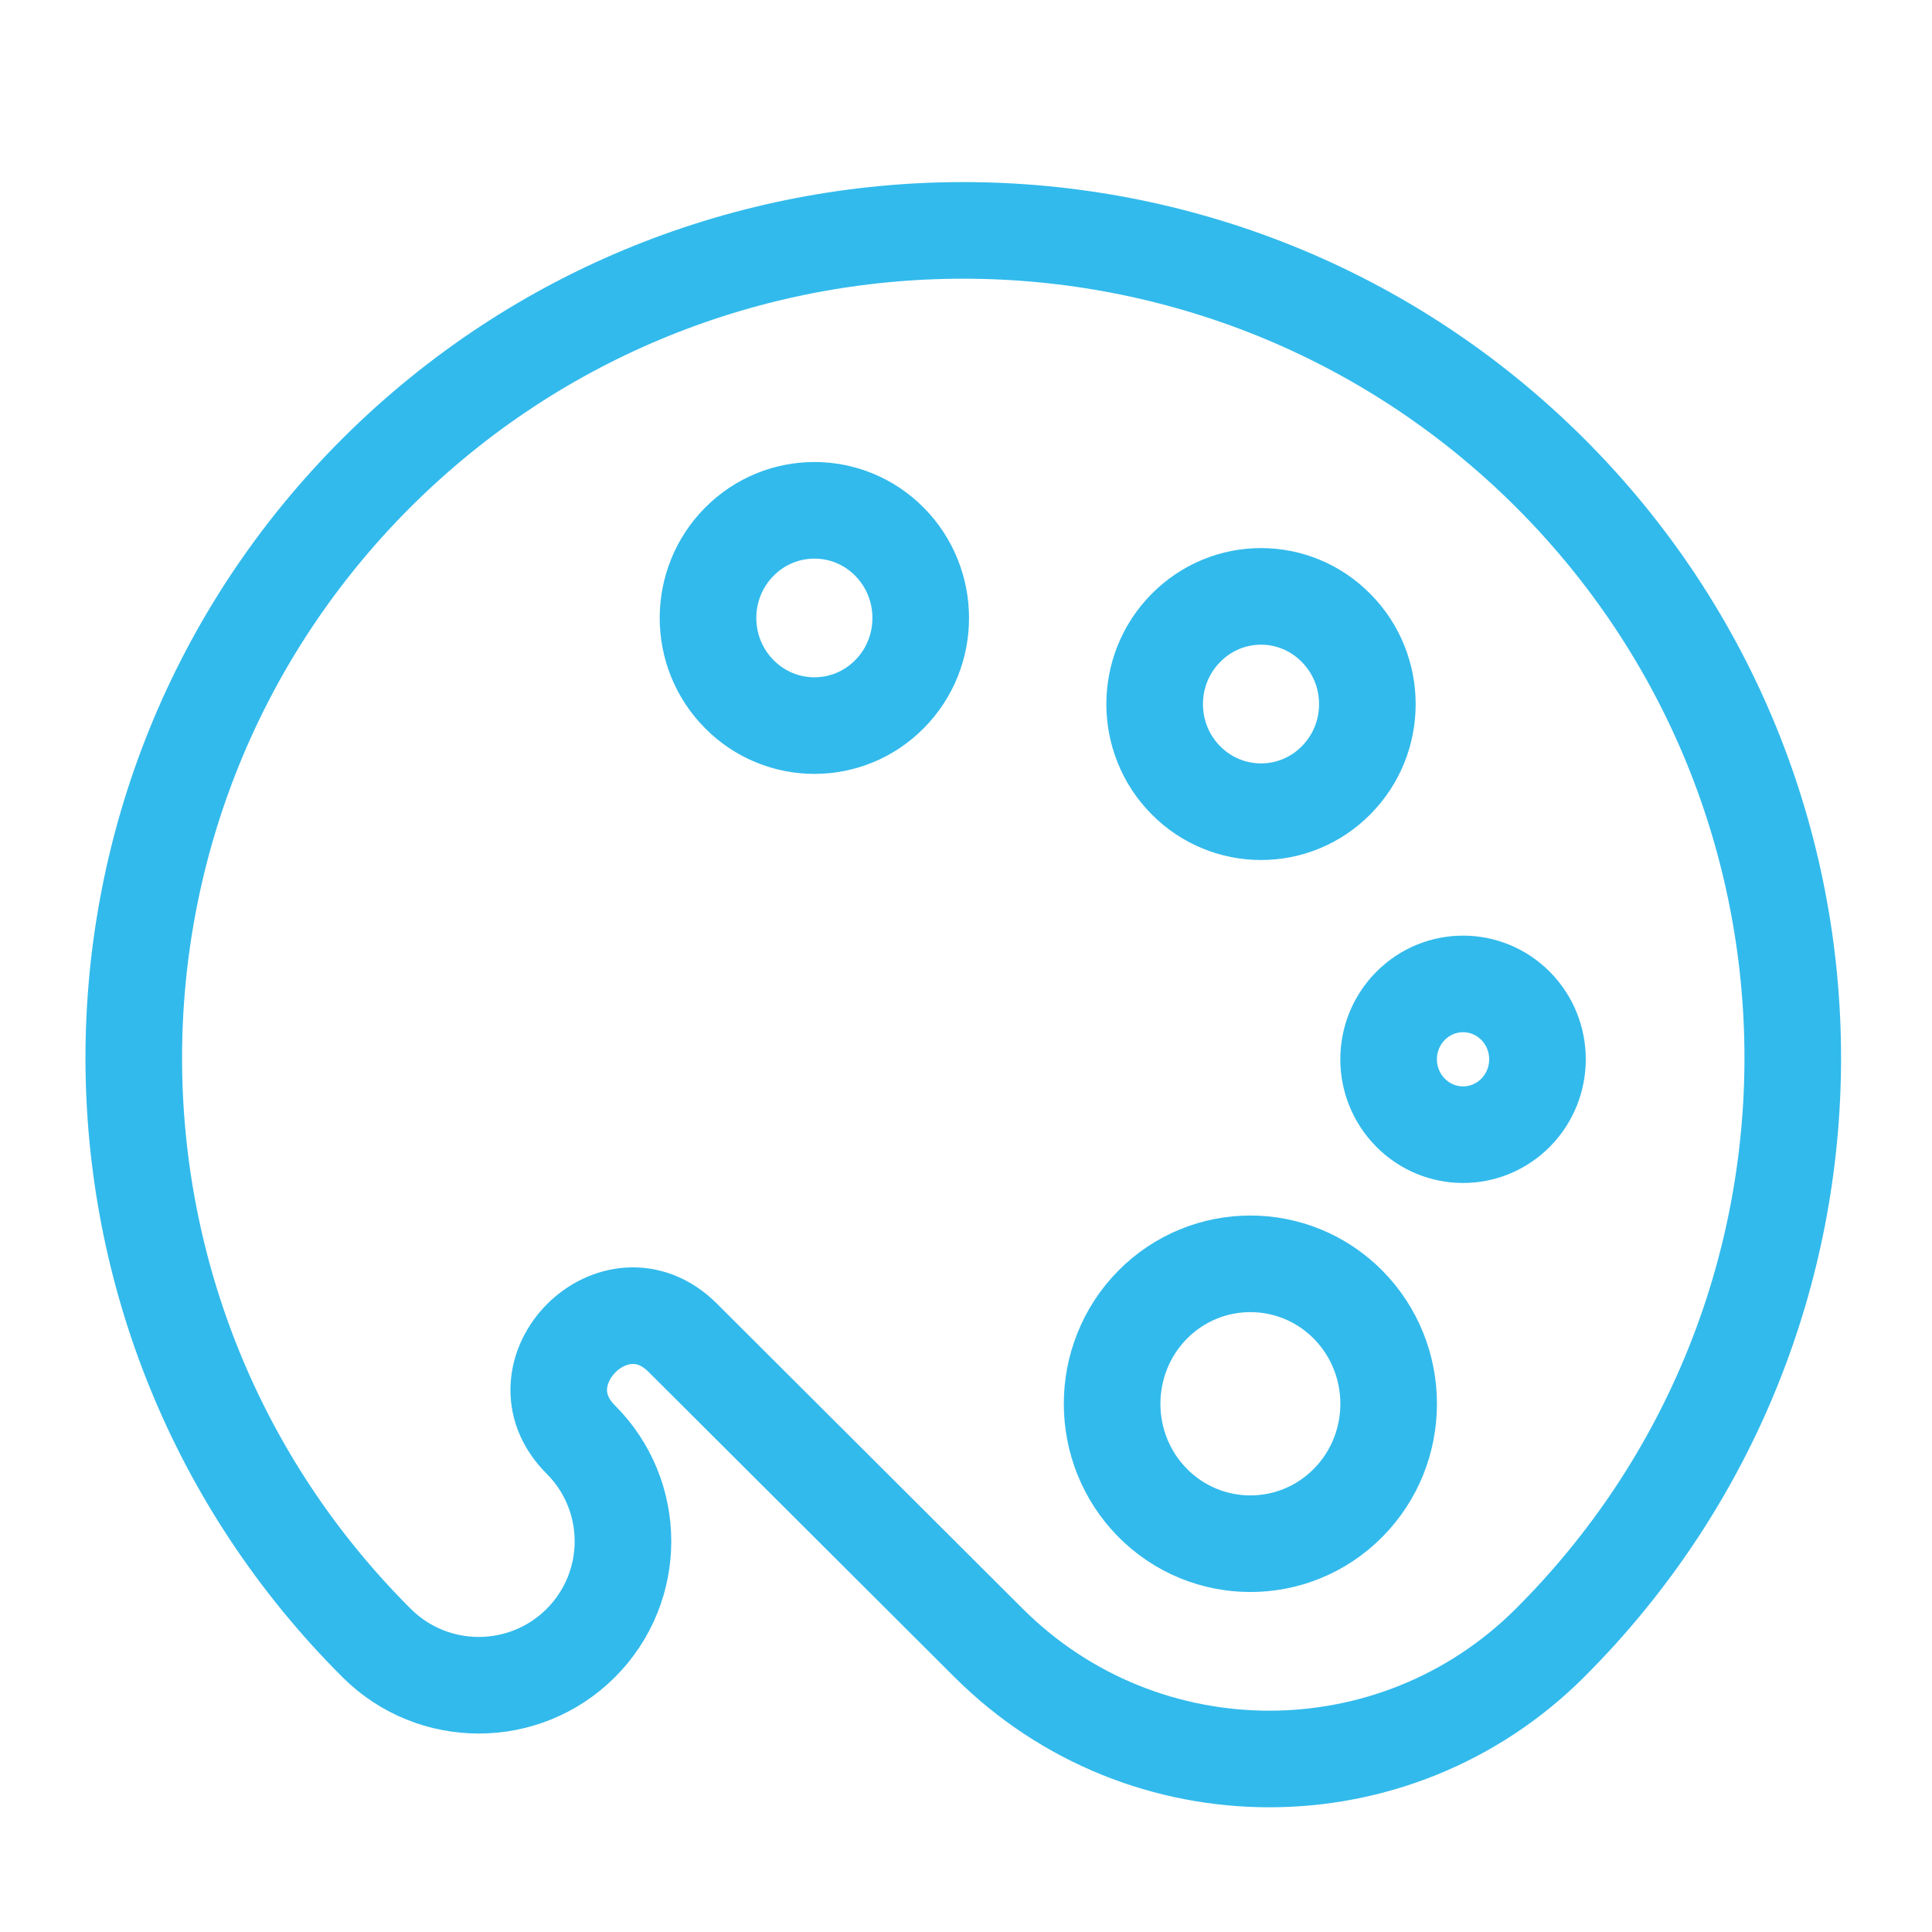
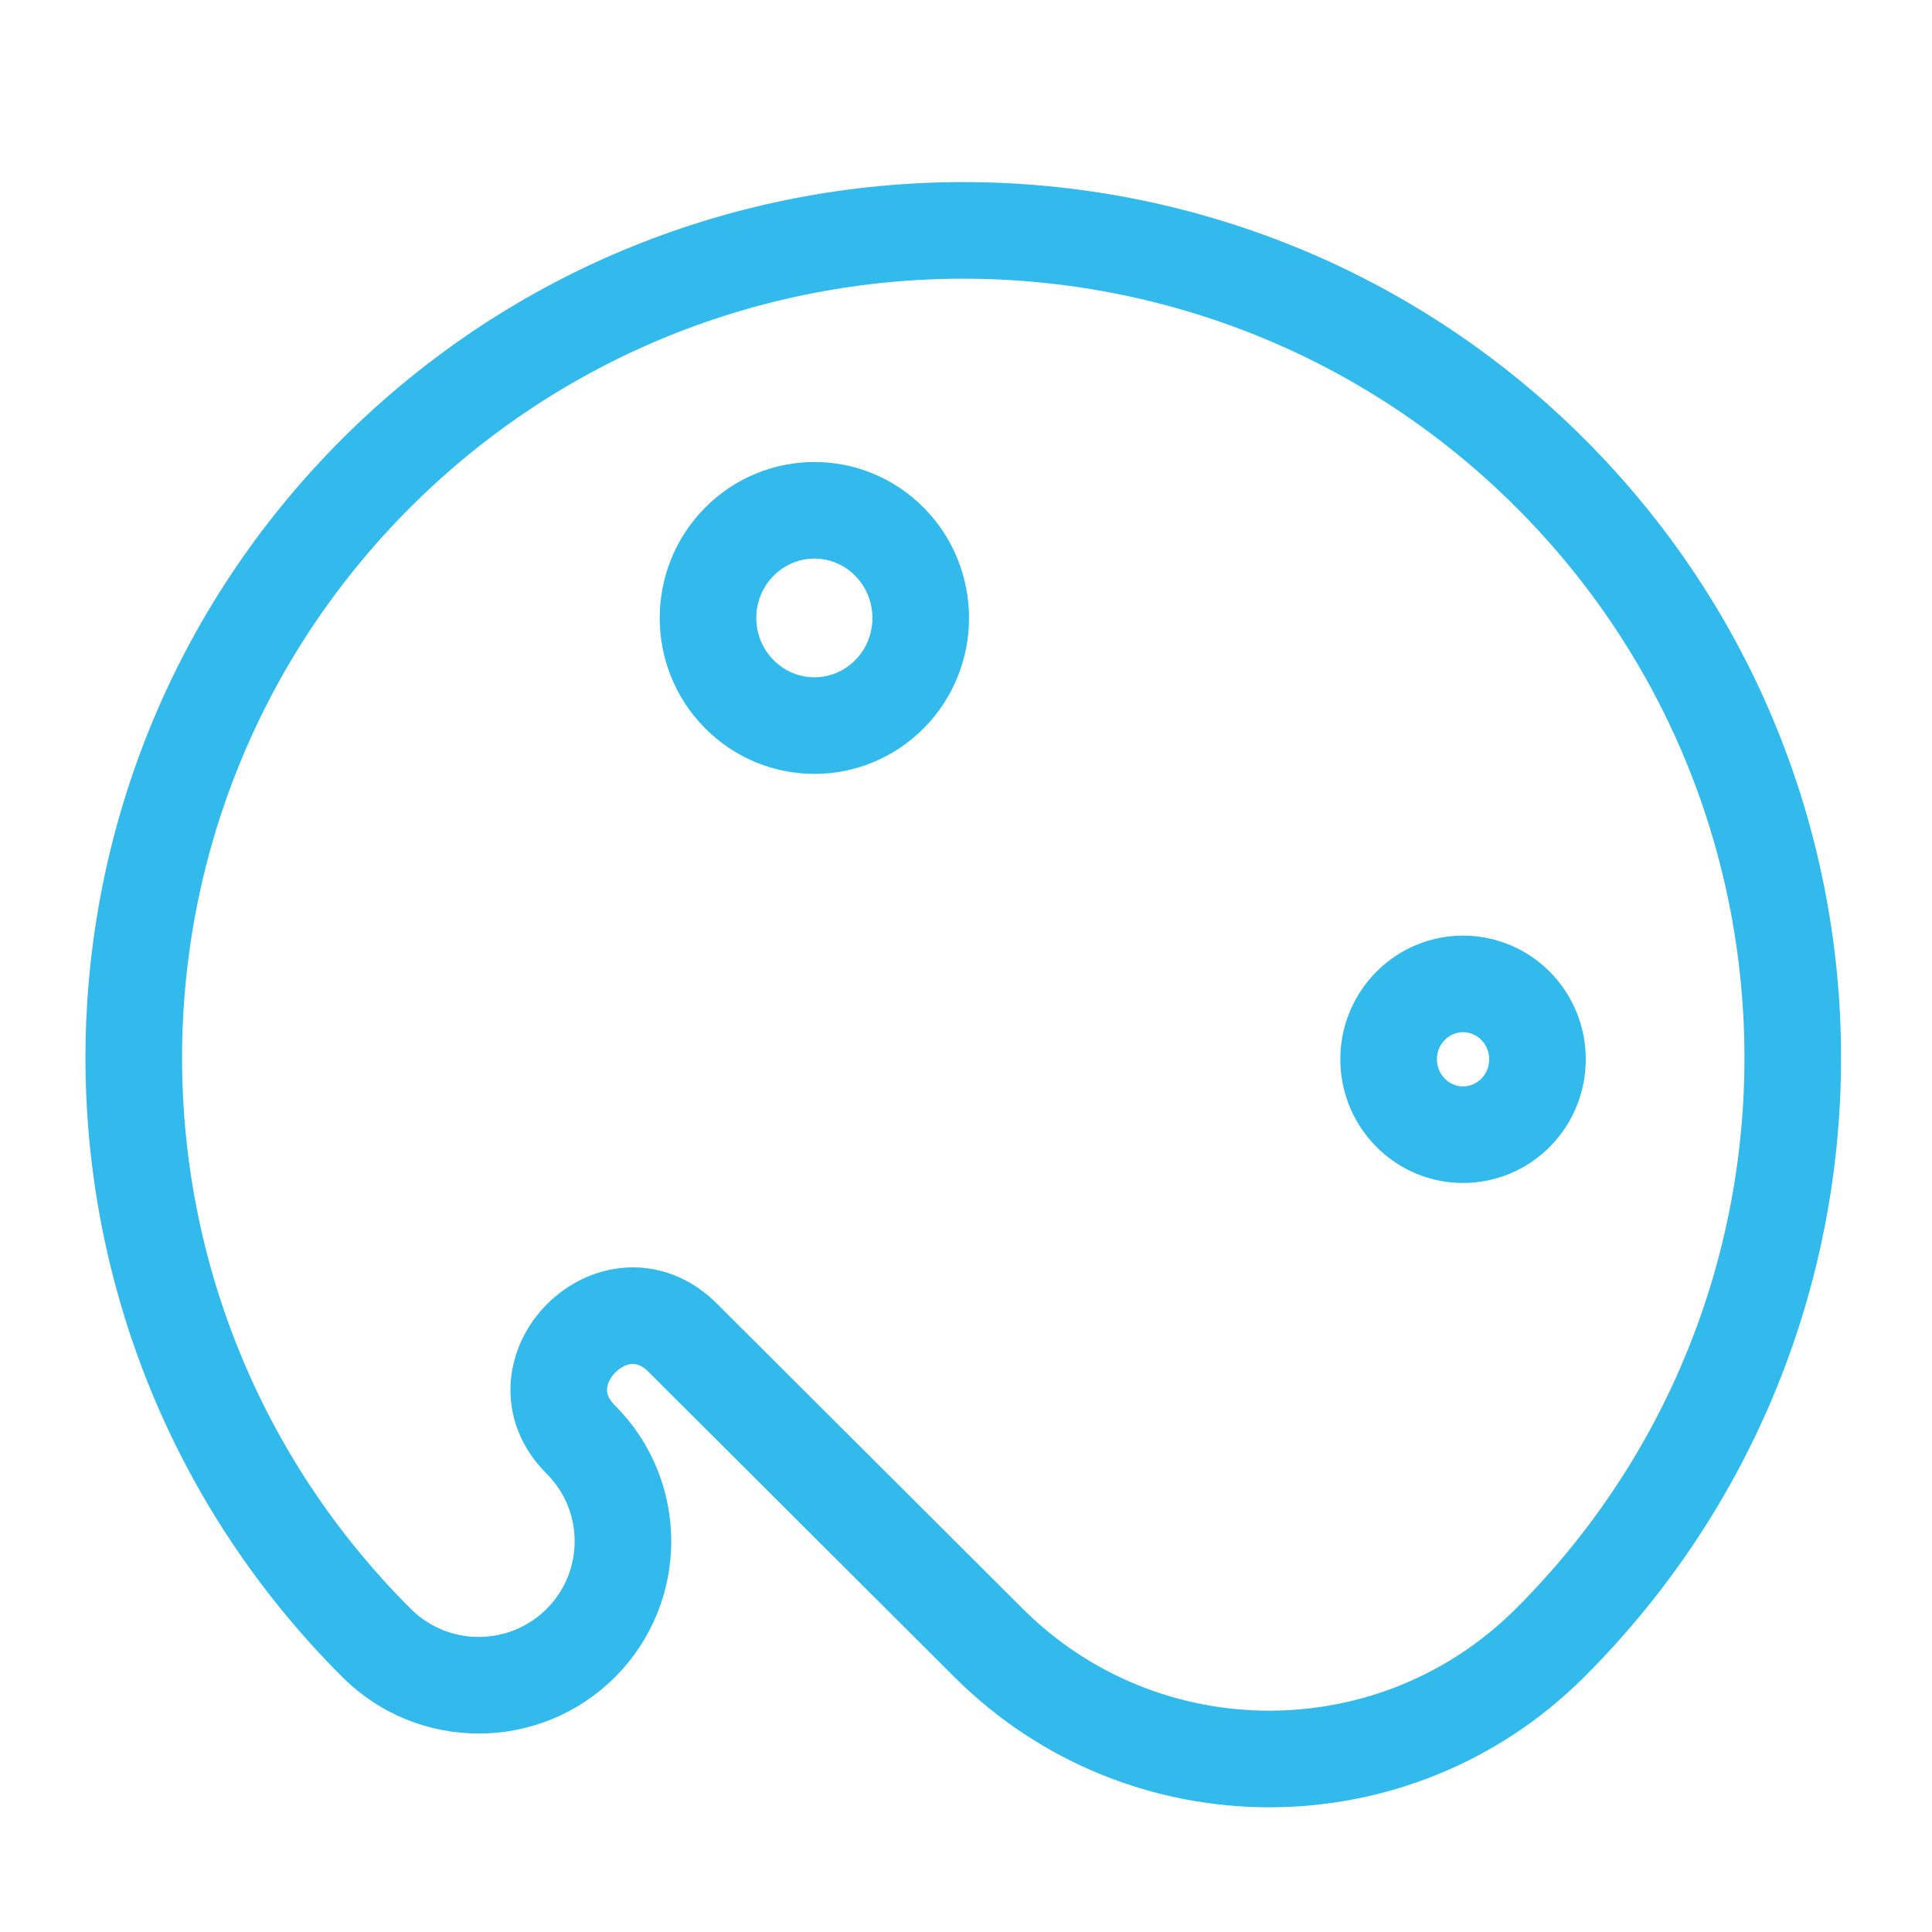
<svg xmlns="http://www.w3.org/2000/svg" width="40px" height="40px" viewBox="0 0 40 40" version="1.1">
  <title>Branding icon 40x40px</title>
  <g id="Branding-icon-40x40px" stroke="none" stroke-width="1" fill="none" fill-rule="evenodd" stroke-linecap="round" stroke-linejoin="round">
    <g id="Group-11" transform="translate(2, 4)" stroke="#32BAEC" stroke-width="2">
      <path d="M5.799,30.018 C-0.907,23.328 -0.907,12.479 5.799,5.786 C12.507,-0.902 23.378,-0.902 30.087,5.786 C36.794,12.479 36.794,23.328 30.087,30.018 C26.879,33.218 21.68,33.218 18.471,30.018 L12.135,23.697 C10.736,22.3 8.634,24.419 10.024,25.804 C11.189,26.968 11.189,28.852 10.024,30.018 C8.857,31.182 6.967,31.182 5.799,30.018 Z" id="Stroke-1" />
-       <path d="M25.664,12.153 C24.806,13.023 23.411,13.023 22.551,12.153 C21.691,11.285 21.691,9.872 22.551,9.003 C23.411,8.129 24.806,8.129 25.664,9.003 C26.525,9.872 26.525,11.285 25.664,12.153 Z" id="Stroke-3" />
      <path d="M27.202,19.035 C26.599,18.424 26.599,17.438 27.202,16.828 C27.804,16.219 28.778,16.219 29.381,16.828 C29.982,17.438 29.982,18.424 29.381,19.035 C28.778,19.645 27.804,19.645 27.202,19.035 Z" id="Stroke-5" />
-       <path d="M21.863,27.114 C20.746,25.983 20.746,24.146 21.863,23.013 C22.98,21.884 24.795,21.884 25.912,23.013 C27.03,24.146 27.03,25.983 25.912,27.114 C24.795,28.243 22.98,28.243 21.863,27.114 Z" id="Stroke-7" />
      <path d="M16.418,7.218 C17.277,8.089 17.278,9.501 16.418,10.37 C15.559,11.24 14.164,11.24 13.305,10.37 C12.443,9.501 12.443,8.089 13.305,7.218 C14.165,6.348 15.559,6.348 16.418,7.218 Z" id="Stroke-9" />
    </g>
  </g>
</svg>